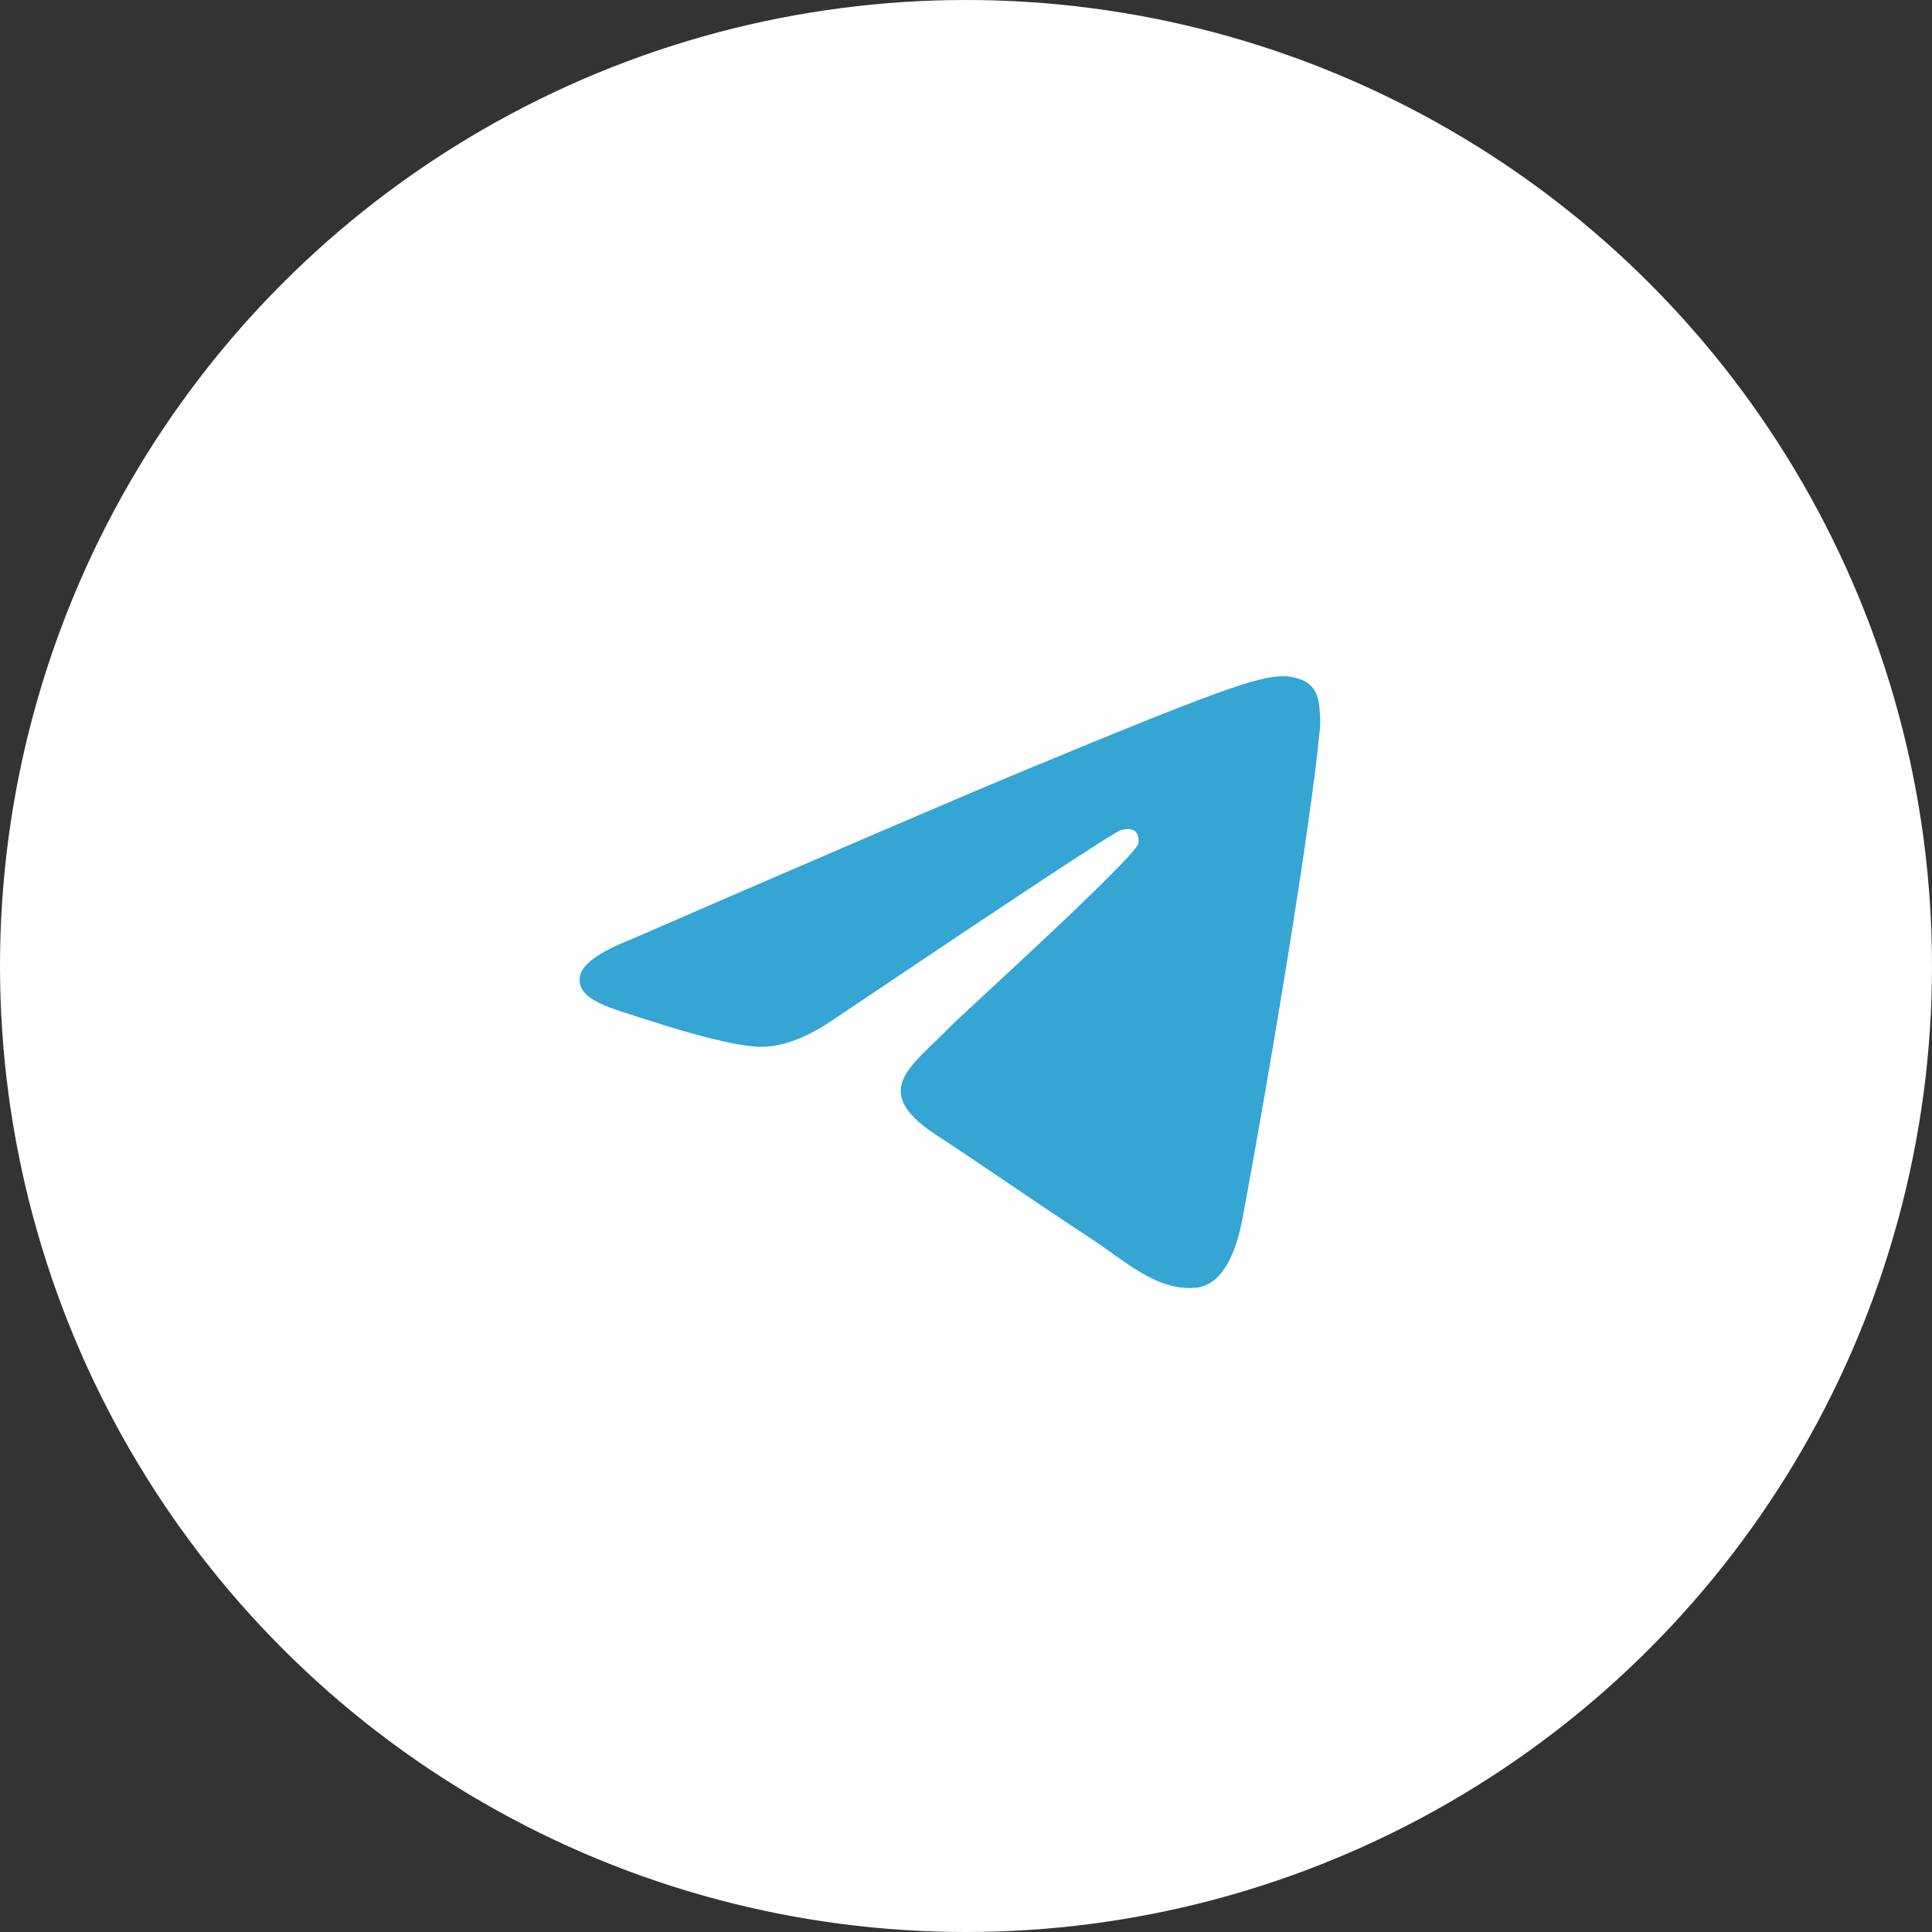
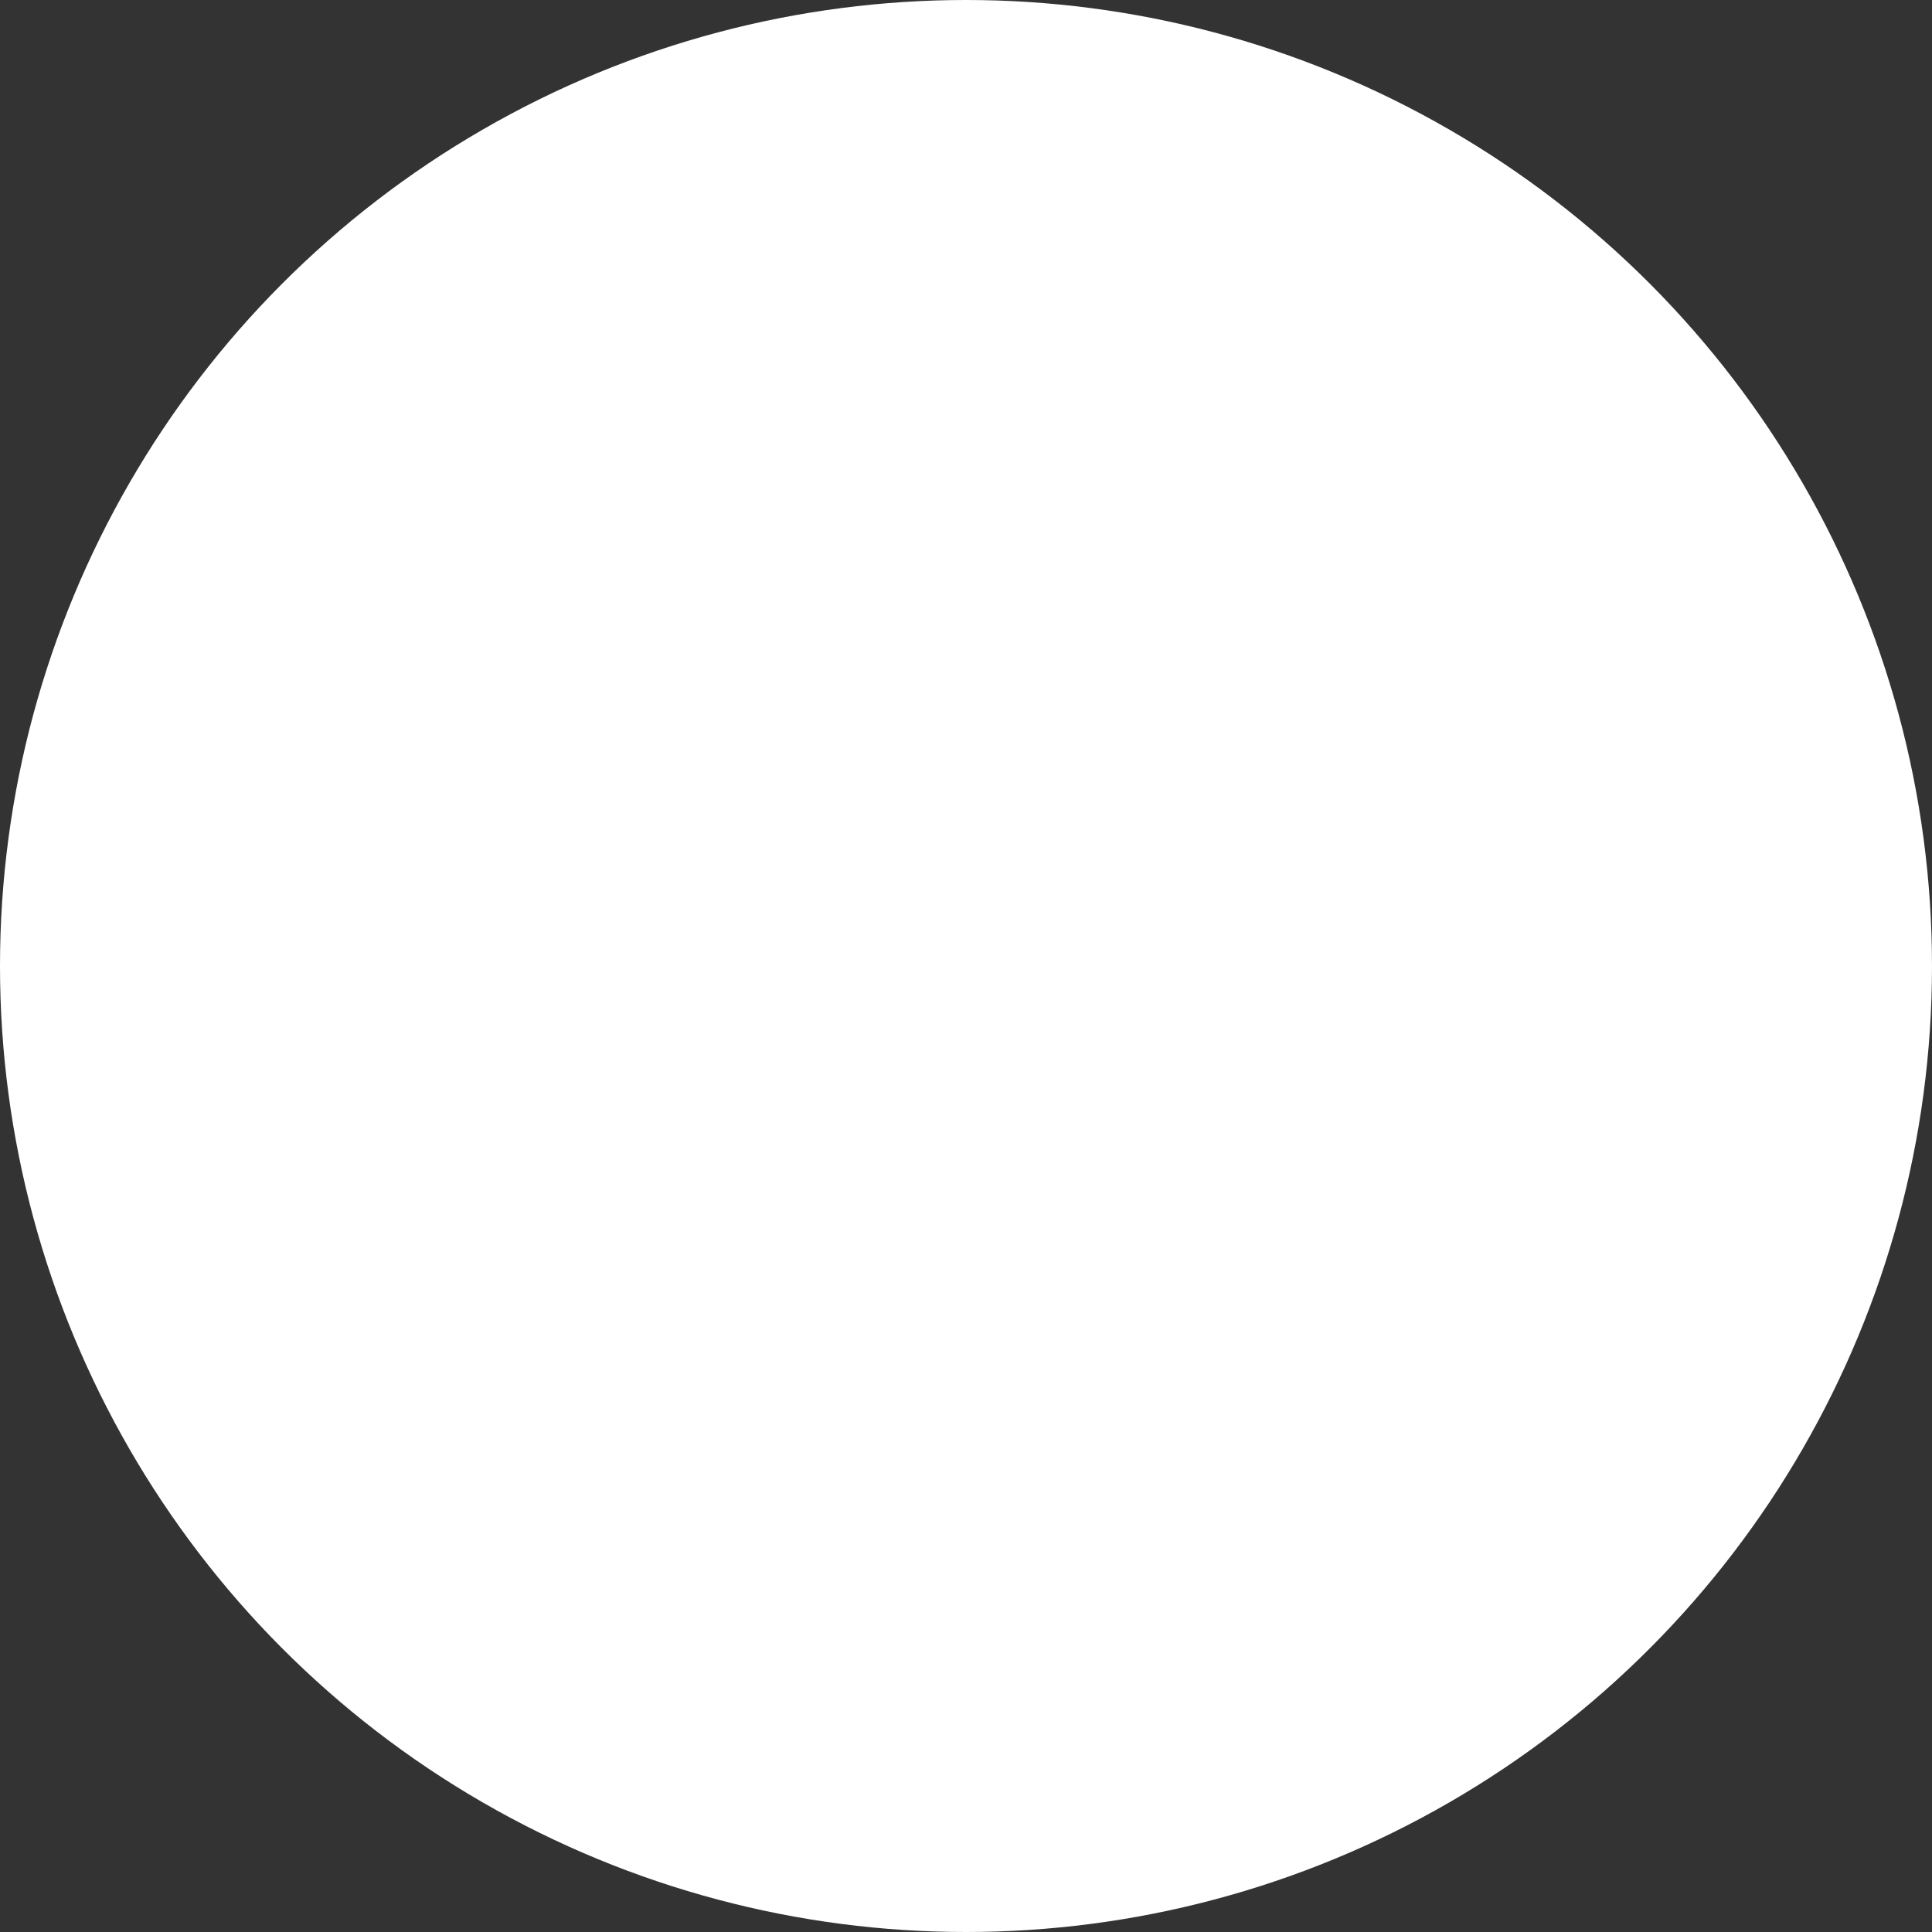
<svg xmlns="http://www.w3.org/2000/svg" width="60" height="60" viewBox="0 0 60 60" fill="none">
  <rect x="0" y="0" width="60" height="60" fill="#333333" stroke="none" />
  <circle cx="30" cy="30" r="30" transform="matrix(-1 0 0 1 60 0)" fill="white" />
-   <path d="M19.581 29.18C25.756 26.498 29.873 24.731 31.931 23.877C37.815 21.438 39.036 21.015 39.834 21C40.009 20.997 40.4 21.041 40.655 21.246C40.866 21.419 40.926 21.653 40.956 21.818C40.982 21.982 41.019 22.356 40.989 22.649C40.671 25.987 39.291 34.087 38.59 37.826C38.295 39.408 37.709 39.939 37.143 39.991C35.912 40.103 34.979 39.181 33.788 38.402C31.925 37.184 30.872 36.426 29.062 35.238C26.971 33.864 28.327 33.109 29.519 31.875C29.83 31.552 35.251 26.639 35.353 26.194C35.366 26.138 35.38 25.93 35.254 25.82C35.131 25.711 34.949 25.748 34.817 25.778C34.628 25.82 31.653 27.782 25.882 31.664C25.038 32.242 24.273 32.524 23.585 32.509C22.831 32.493 21.375 32.083 20.292 31.733C18.969 31.303 17.913 31.076 18.006 30.346C18.052 29.966 18.578 29.577 19.581 29.18Z" fill="#35A5D4" />
</svg>